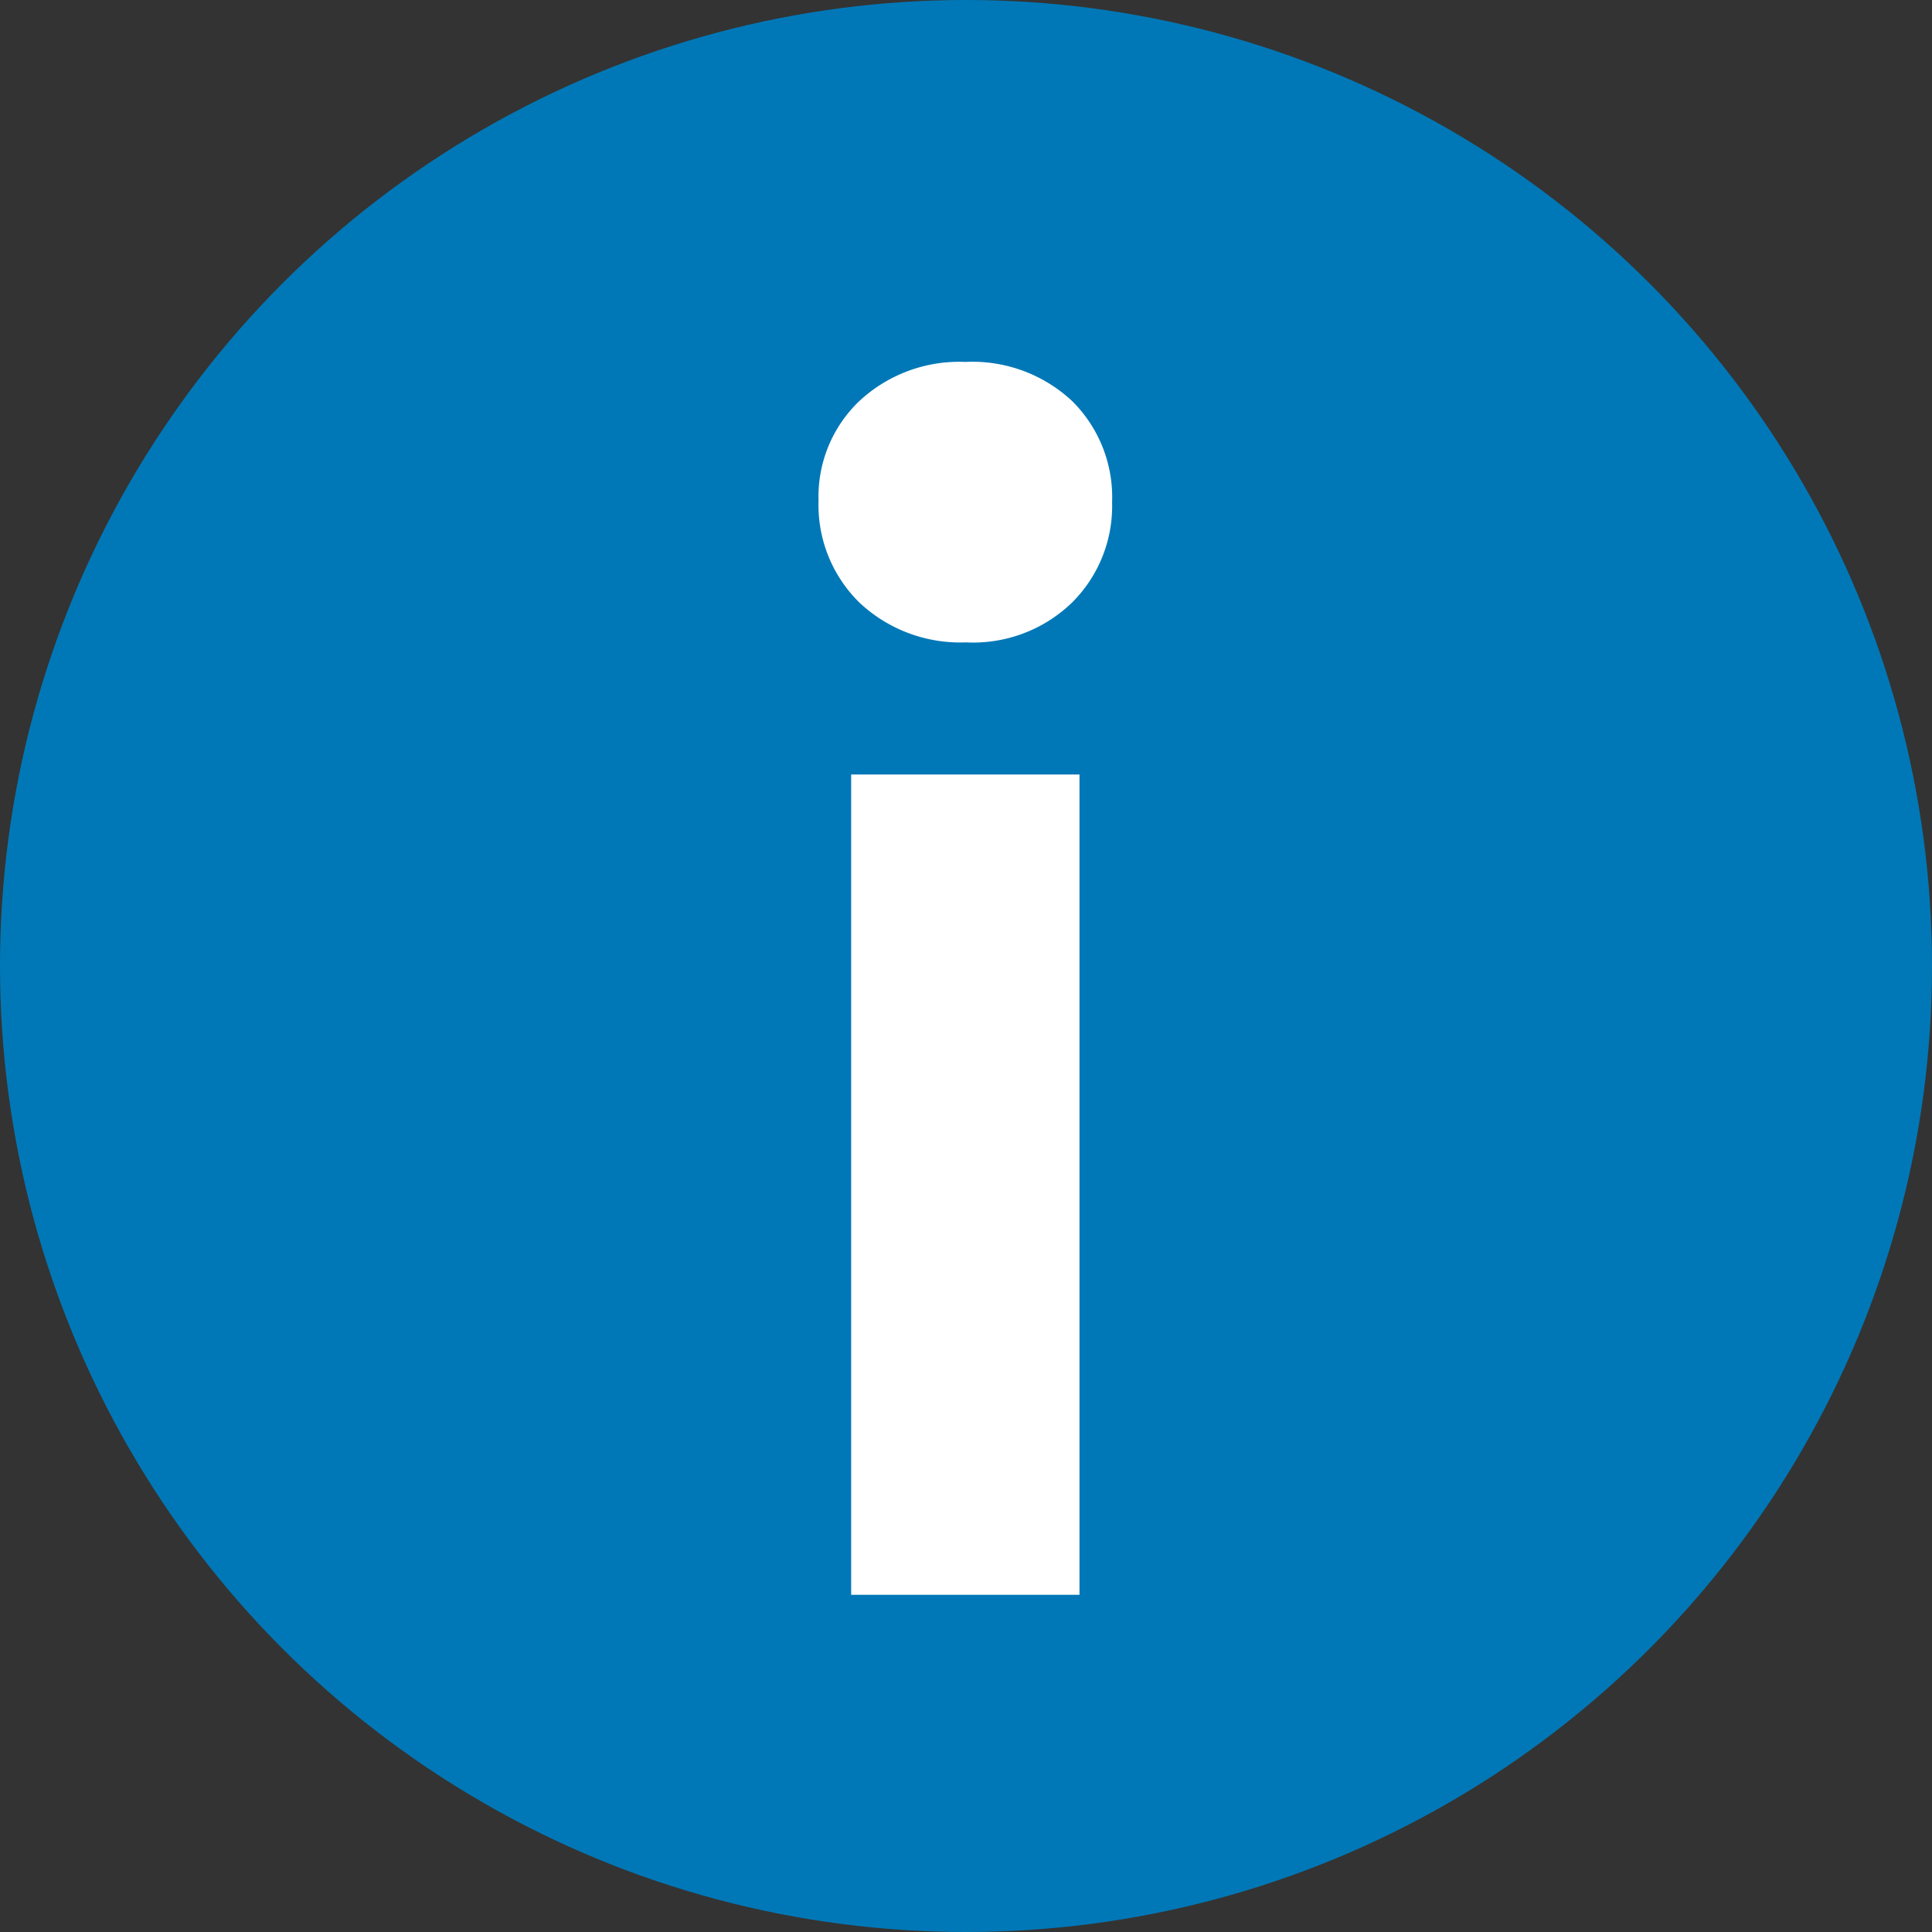
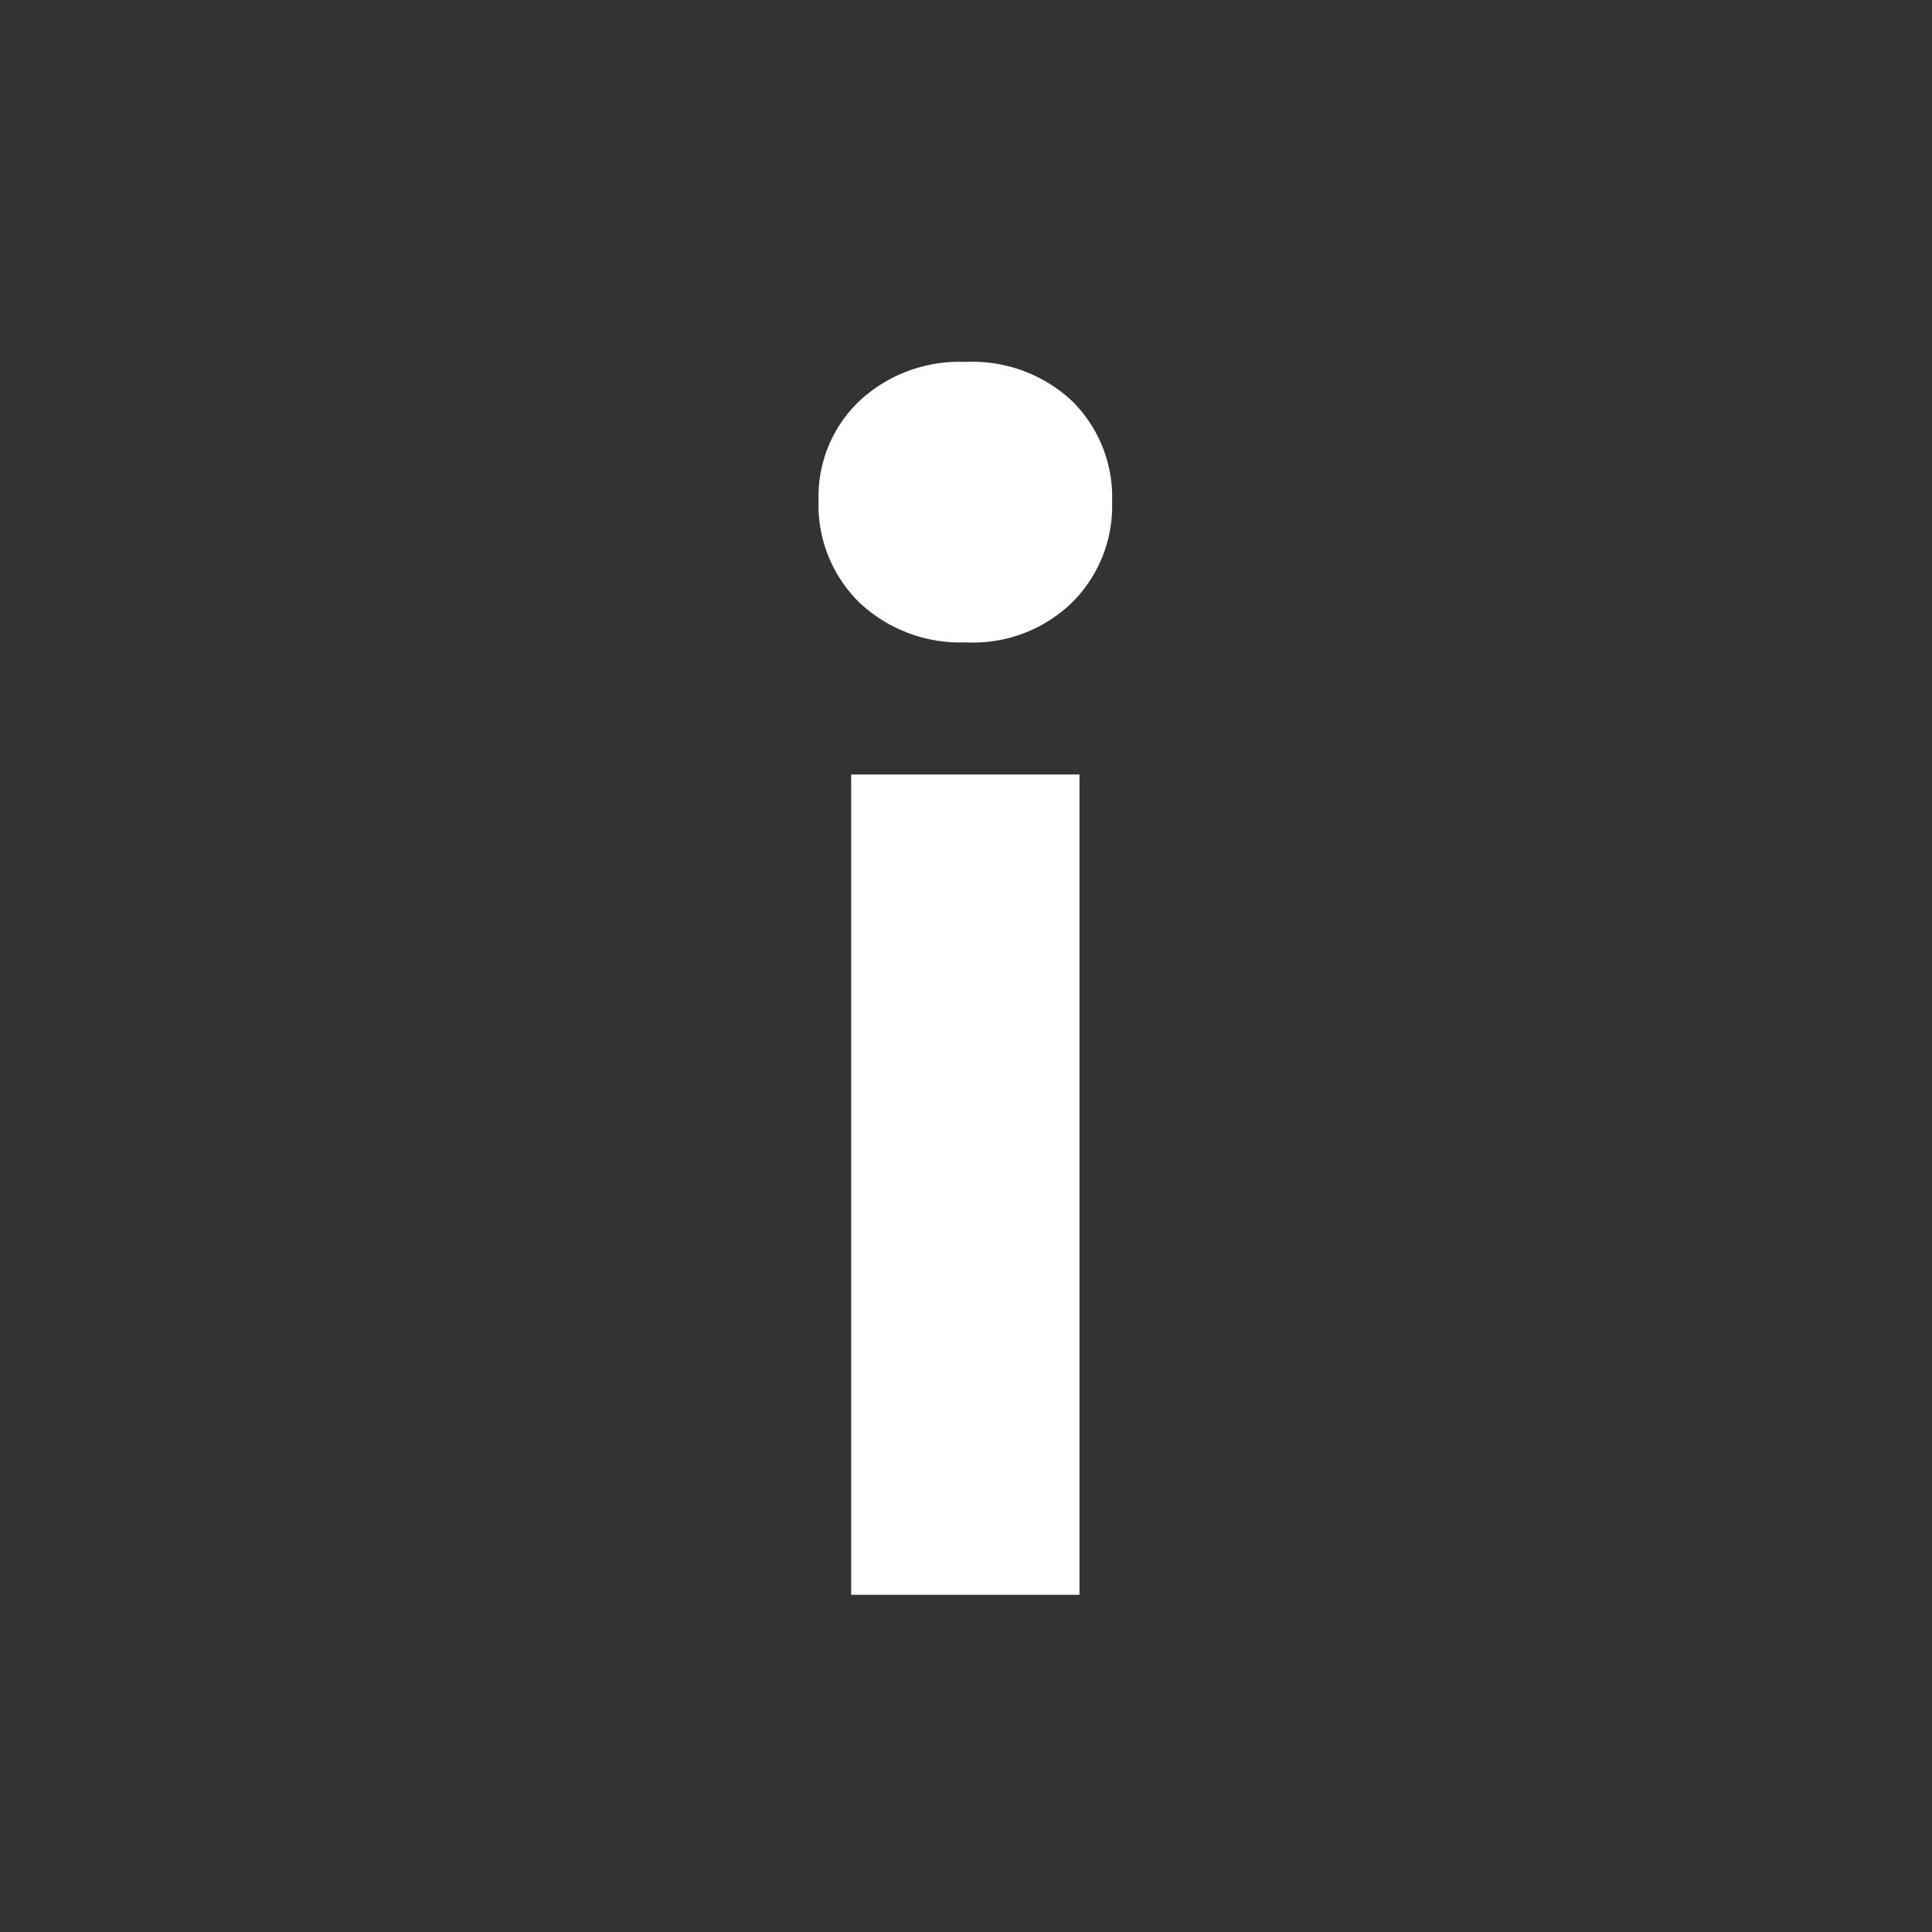
<svg xmlns="http://www.w3.org/2000/svg" width="100" height="100" viewBox="0 0 100 100">
  <rect x="0" y="0" width="100" height="100" fill="#333333" stroke="none" />
  <g id="Gruppe_27" data-name="Gruppe 27" transform="translate(-1682.305 -284.305)">
-     <circle id="Ellipse_2" data-name="Ellipse 2" cx="50" cy="50" r="50" transform="translate(1682.305 284.305)" fill="#0078b7" />
    <path id="Pfad_85" data-name="Pfad 85" d="M3.848,27.526V-14.932H15.666V27.526Zm5.993-49.3A7.617,7.617,0,0,1,4.27-23.837a7.07,7.07,0,0,1-2.11-5.276,6.83,6.83,0,0,1,2.11-5.149,7.593,7.593,0,0,1,5.487-2.026,7.56,7.56,0,0,1,5.529,2.026,7,7,0,0,1,2.068,5.233,7.041,7.041,0,0,1-2.068,5.191A7.361,7.361,0,0,1,9.841-21.769Z" transform="translate(1722.513 339.326)" fill="#fff" />
  </g>
</svg>